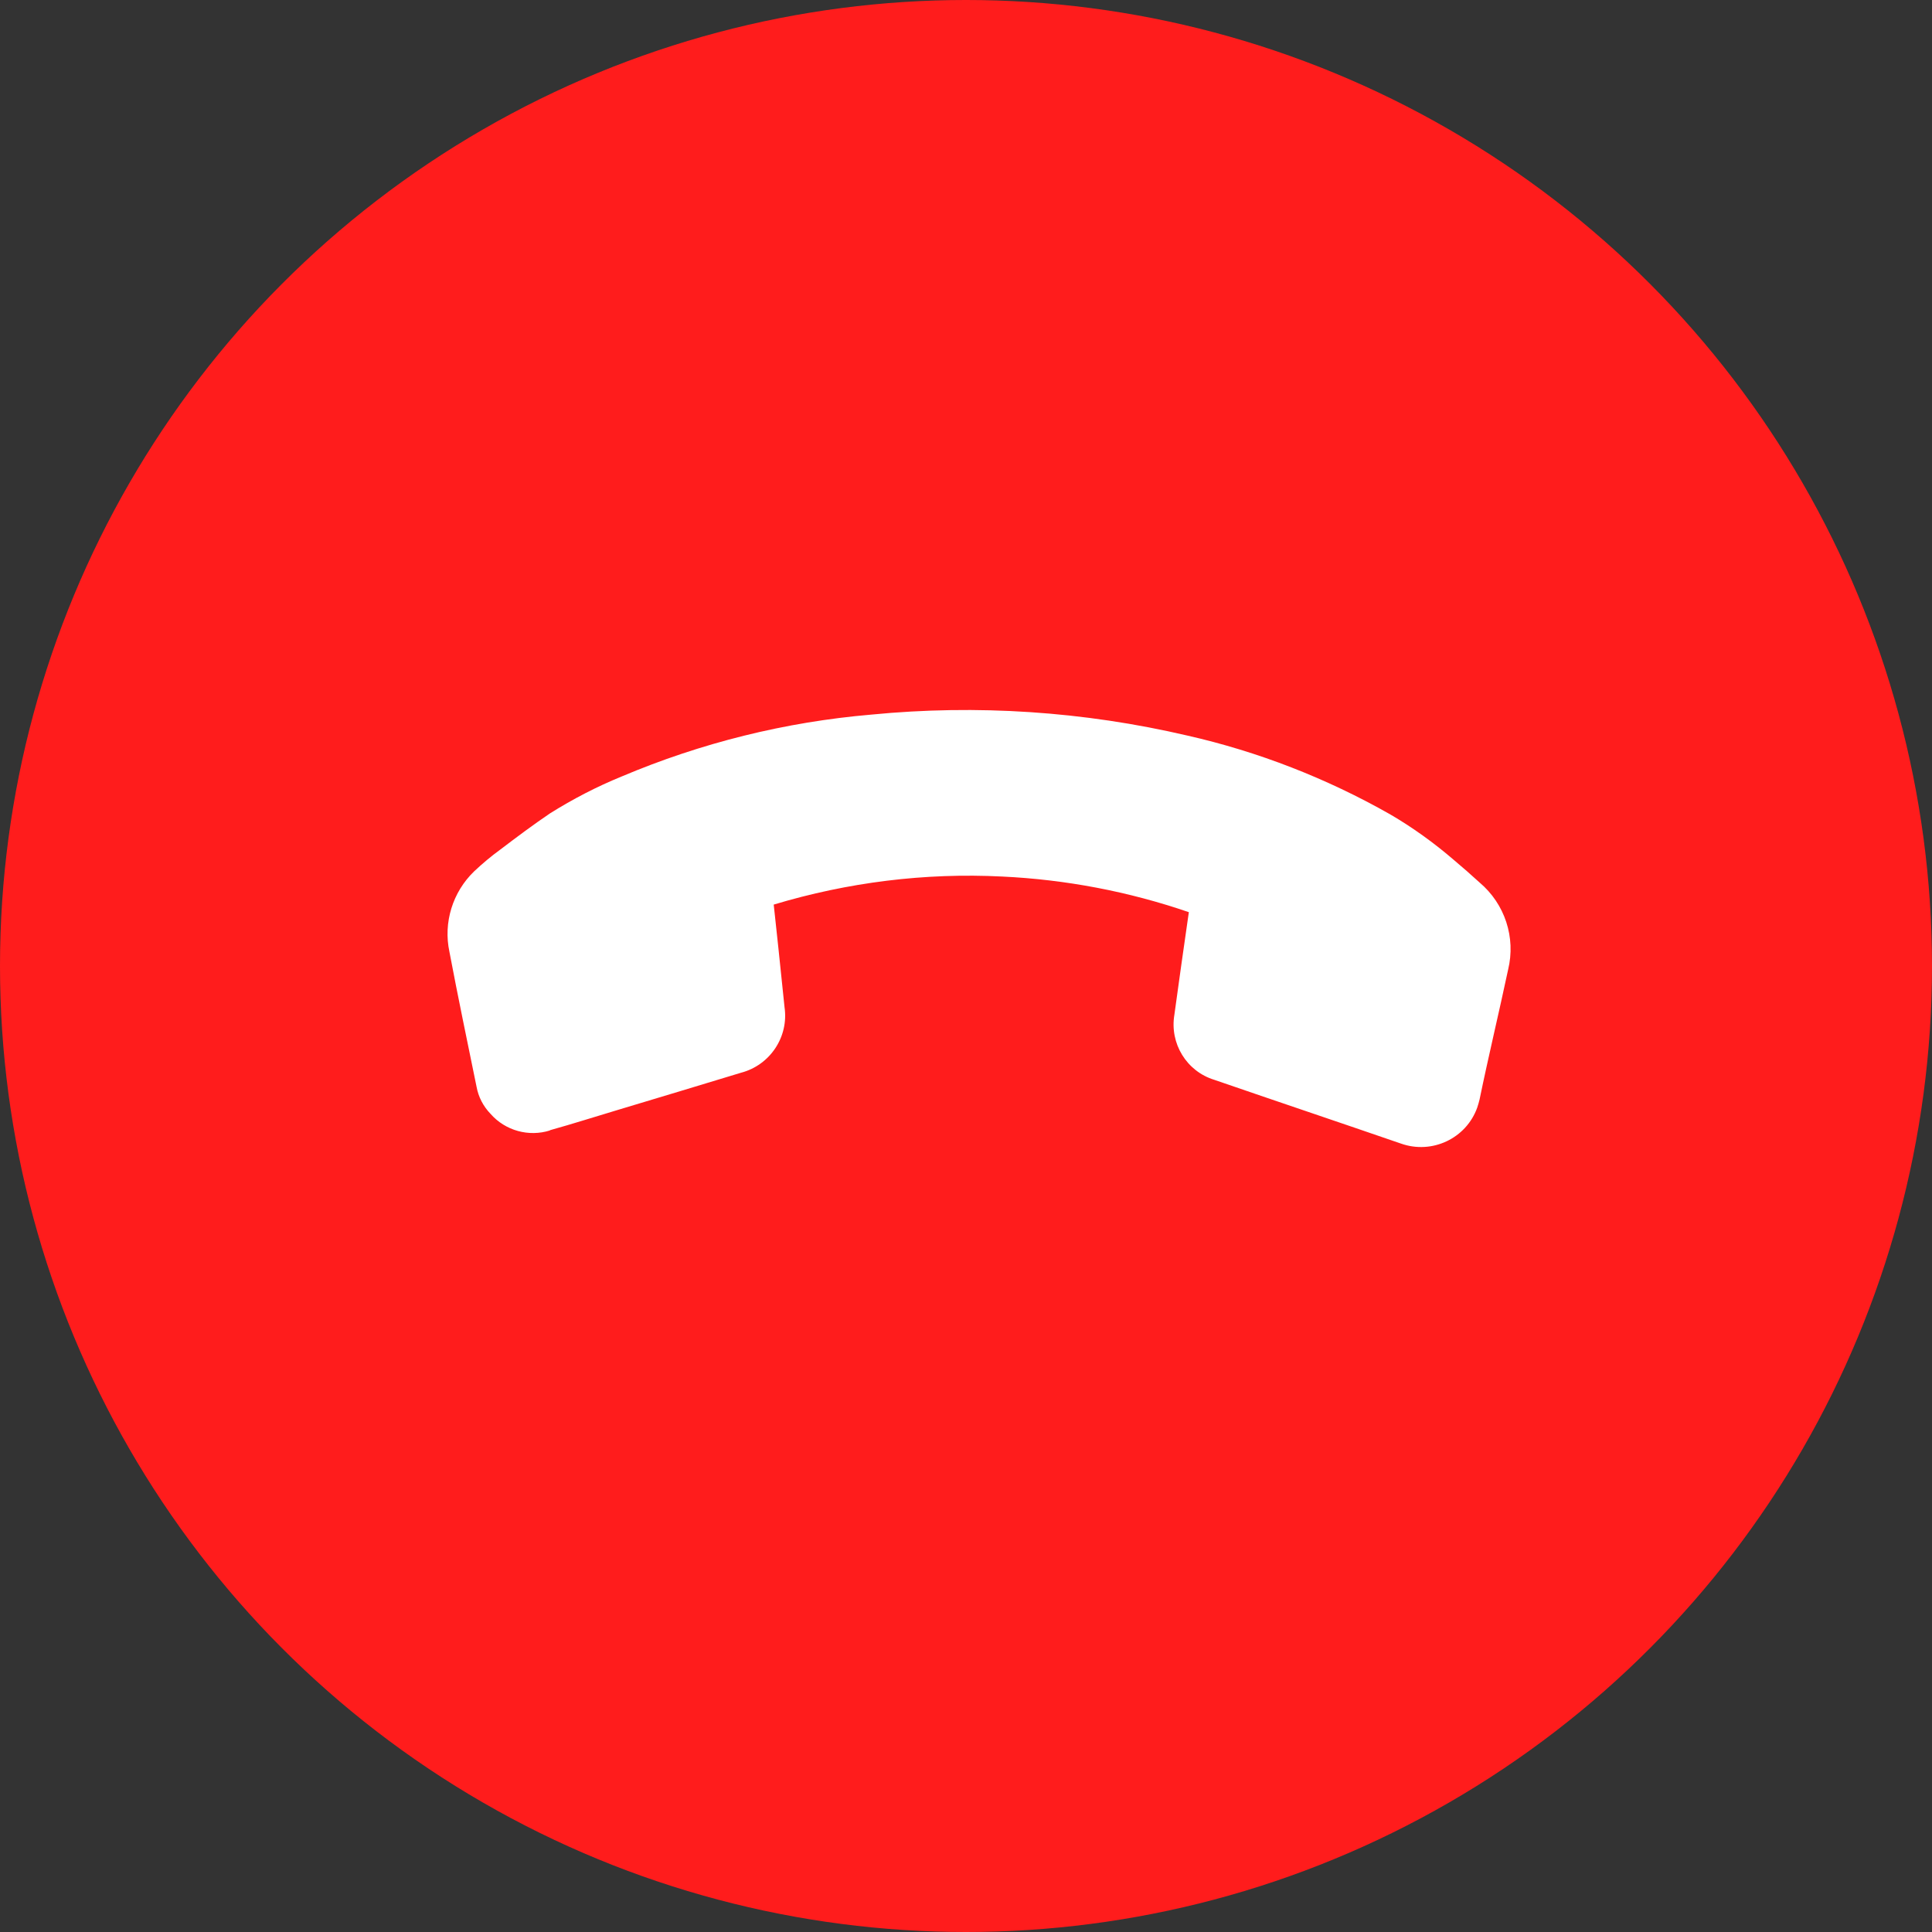
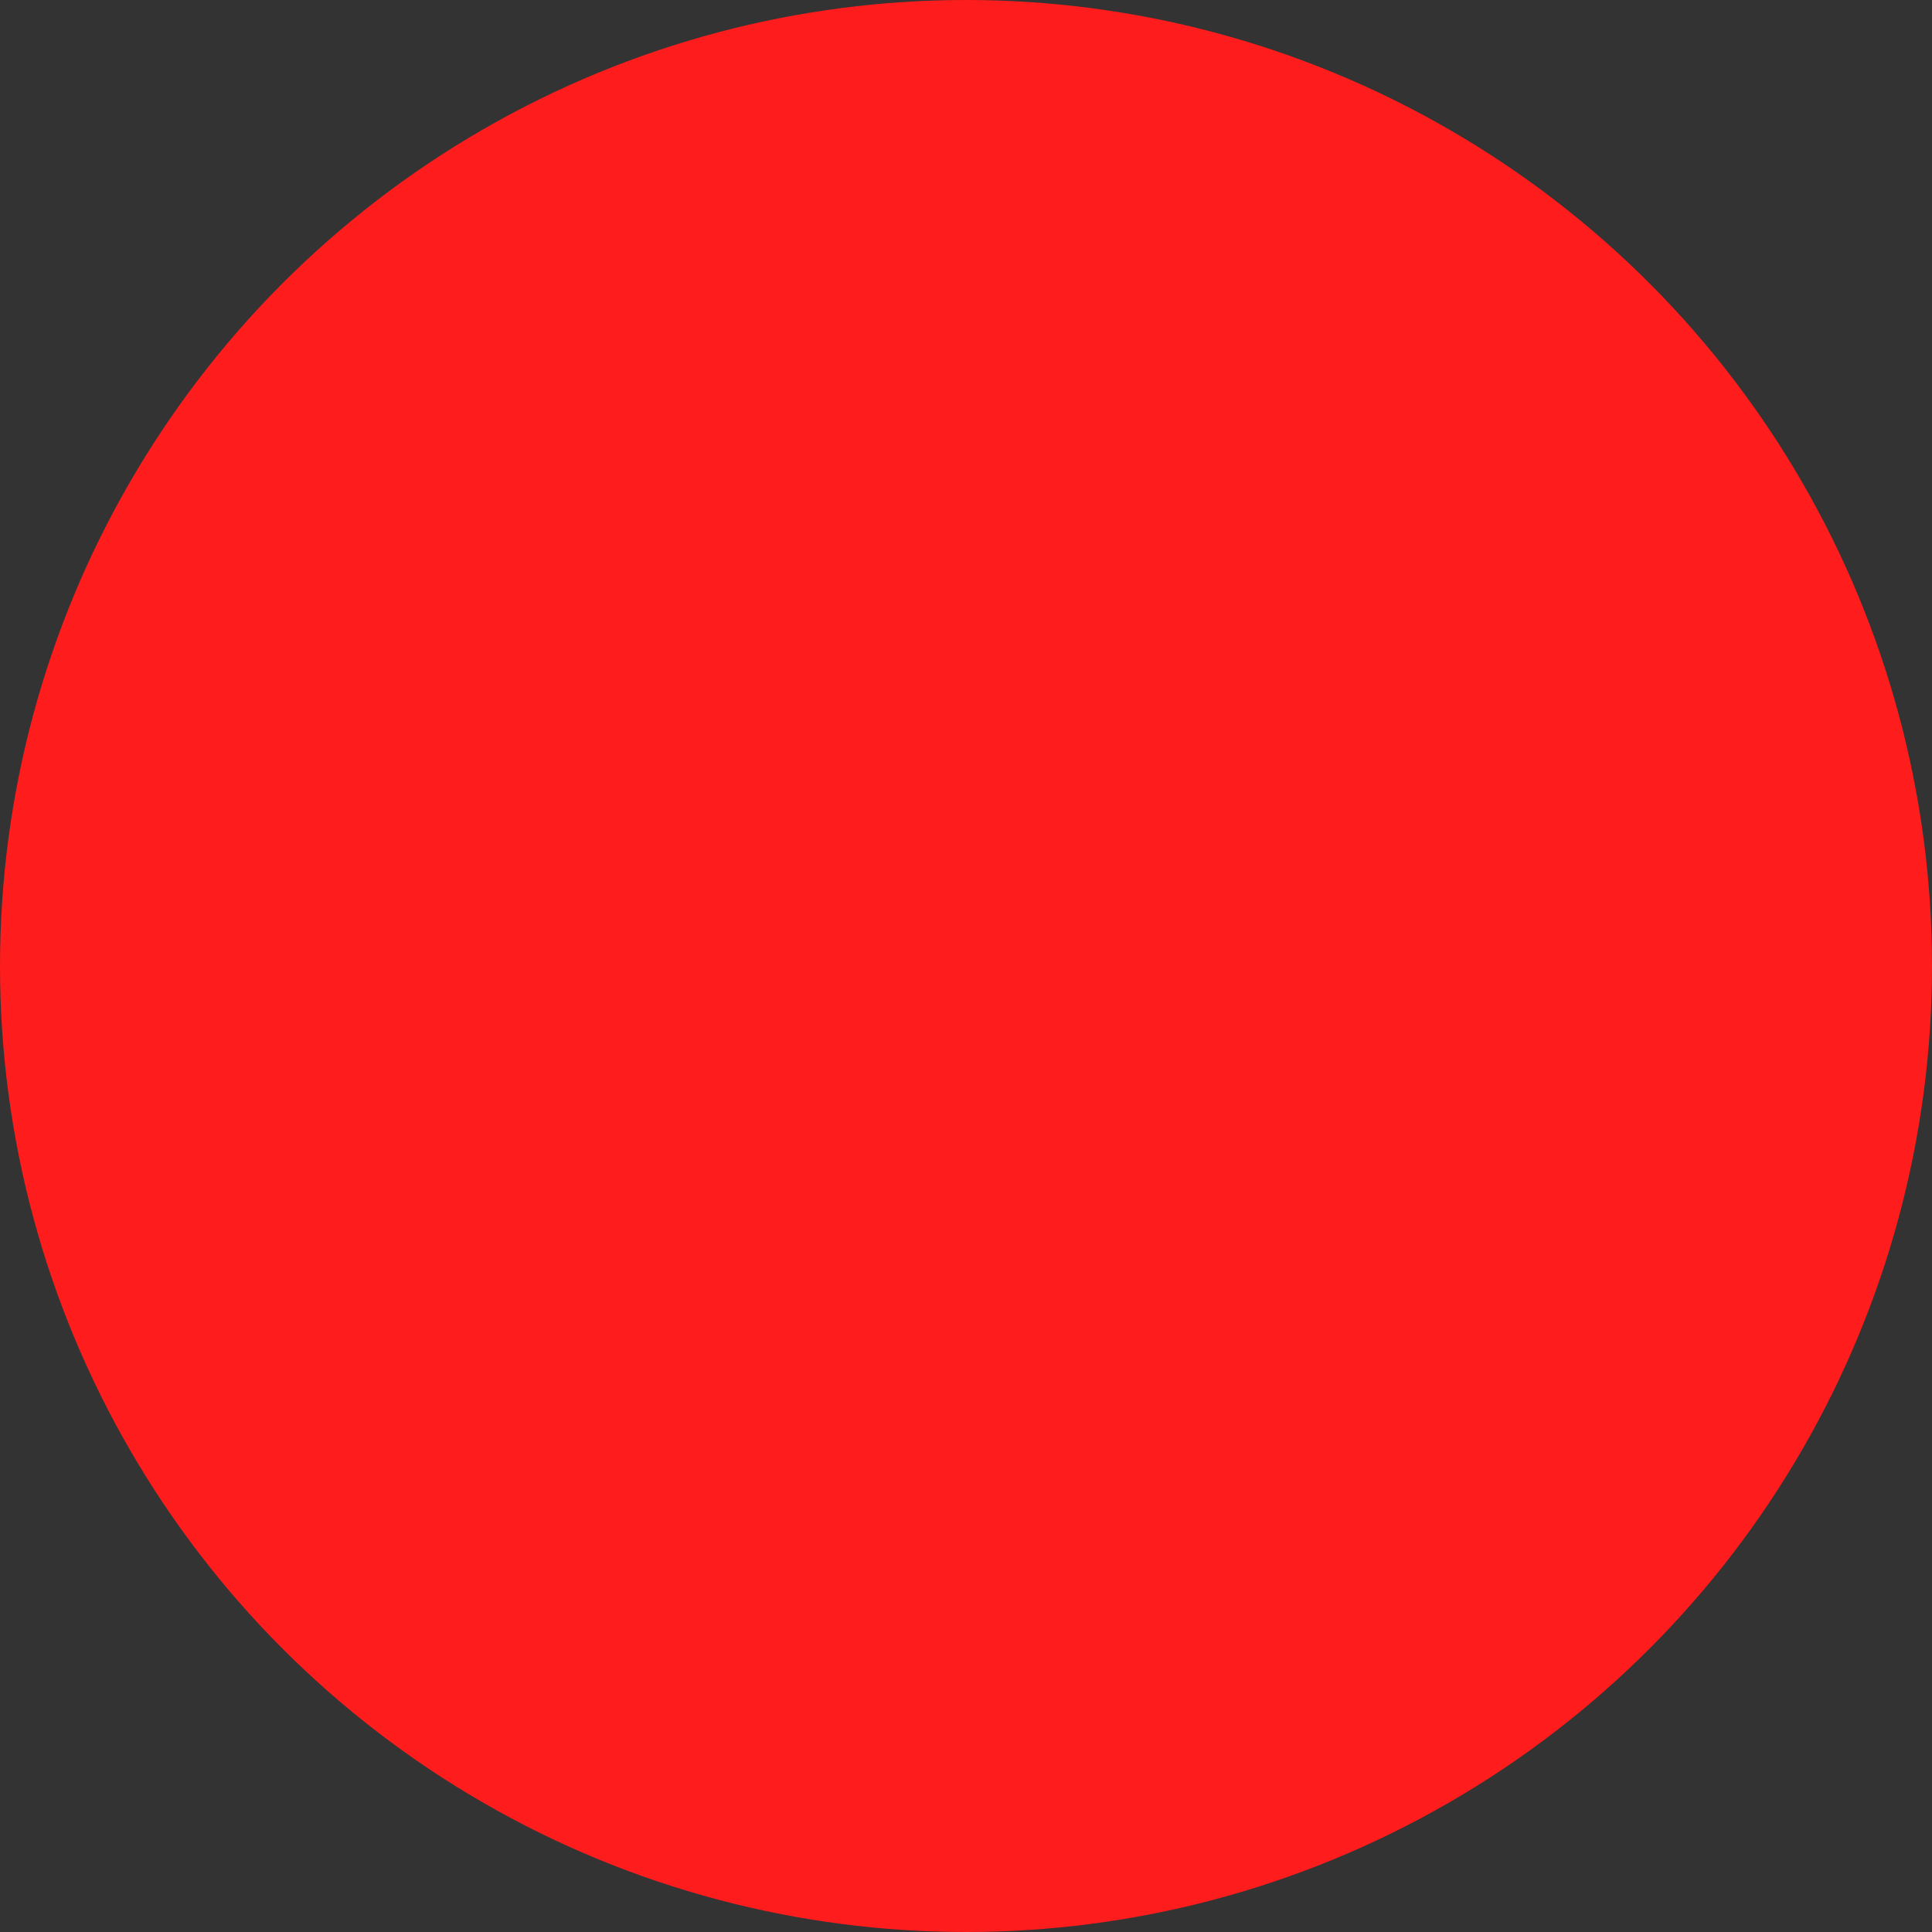
<svg xmlns="http://www.w3.org/2000/svg" id="Layer_1" viewBox="0 0 84 84">
  <rect x="0" y="0" width="84" height="84" fill="#333333" stroke="none" />
  <defs>
    <style>.cls-1{fill:#fff;}.cls-2{fill:#ff1c1c;}</style>
  </defs>
  <circle id="Ellipse_10" class="cls-2" cx="42" cy="42" r="42" />
-   <path id="Path_615" class="cls-1" d="m23.91,49.14c1.01-.28,2-.6,3.01-.9,1.76-.53,3.53-1.06,5.3-1.6,1.26-.33,2.08-1.56,1.89-2.85-.09-.87-.18-1.73-.27-2.6l-.2-1.86c3.22-.97,6.58-1.39,9.93-1.22,2.76.13,5.5.65,8.12,1.55l-.02.13c-.21,1.44-.41,2.88-.61,4.33-.21,1.25.53,2.46,1.74,2.83,2.7.93,5.41,1.84,8.11,2.77,1.35.48,2.84-.22,3.32-1.57.04-.12.07-.23.1-.35.39-1.89.84-3.76,1.24-5.64.34-1.4-.14-2.86-1.24-3.79-.37-.34-.75-.67-1.13-.99-.86-.74-1.79-1.41-2.77-1.98-2.75-1.56-5.72-2.72-8.81-3.42-4.5-1.05-9.14-1.36-13.74-.91-3.74.32-7.4,1.23-10.85,2.69-1.08.44-2.12.98-3.11,1.6-.74.5-1.46,1.04-2.17,1.58-.4.29-.78.61-1.14.95-.93.9-1.34,2.22-1.07,3.49.37,1.96.78,3.91,1.18,5.87.08.44.29.85.61,1.18.64.73,1.66,1.01,2.58.72" />
</svg>